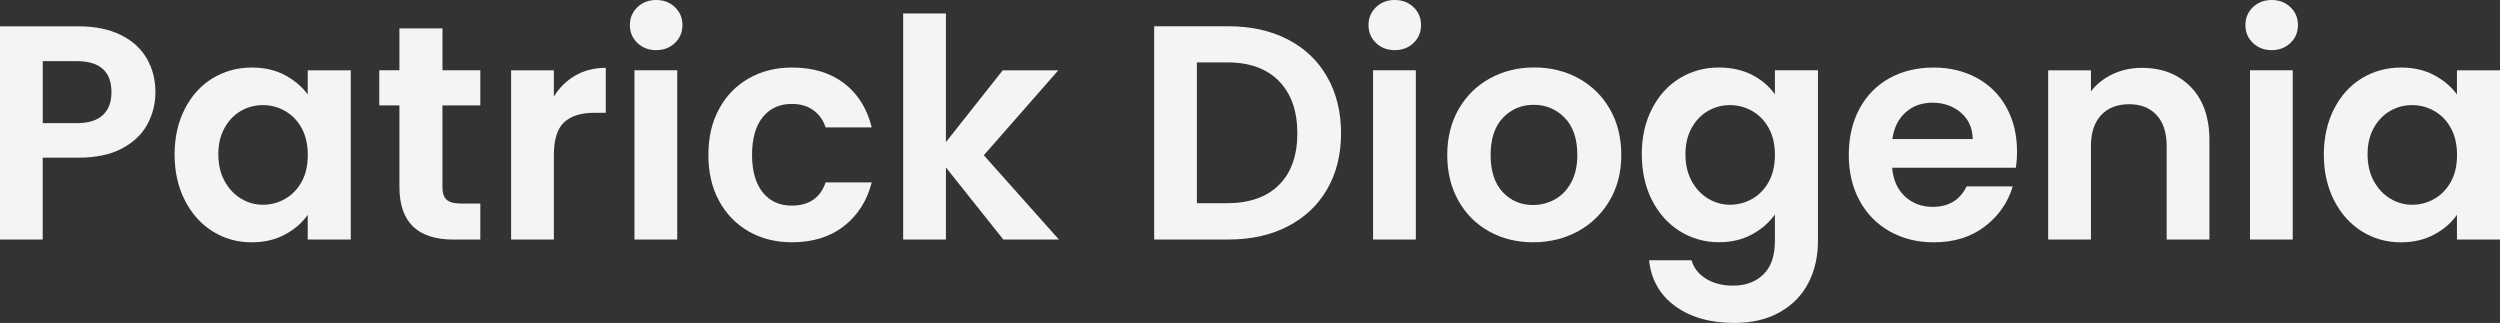
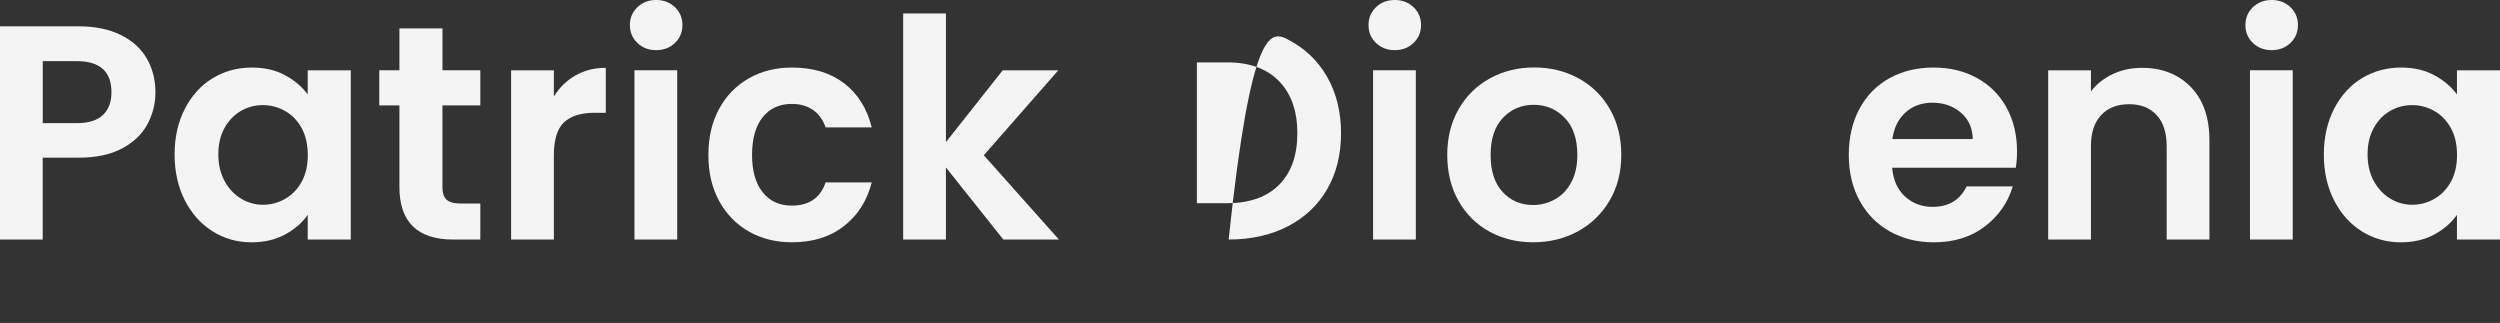
<svg xmlns="http://www.w3.org/2000/svg" width="1440" height="186" viewBox="0 0 1440 186" fill="none">
  <rect x="0" y="0" width="1440" height="186" fill="#333333" stroke="none" />
  <g clip-path="url(#clip0_156_2612)">
    <path d="M84.865 71.636C81.765 77.393 76.879 82.008 70.258 85.531C63.636 89.055 55.279 90.817 45.185 90.817H24.601V137.987H0V15.161H45.21C54.708 15.161 62.793 16.799 69.489 20.099C76.16 23.374 81.195 27.89 84.518 33.647C87.866 39.404 89.527 45.905 89.527 53.175C89.527 59.726 87.965 65.879 84.865 71.636ZM59.272 66.252C62.545 63.15 64.207 58.783 64.207 53.15C64.207 41.19 57.535 35.21 44.168 35.21H24.626V70.941H44.144C50.939 70.916 55.998 69.378 59.272 66.252Z" fill="#F4F4F4" />
    <path d="M106.491 62.653C110.409 55.036 115.741 49.155 122.486 45.061C129.232 40.967 136.771 38.907 145.079 38.907C152.345 38.907 158.719 40.371 164.15 43.299C169.606 46.227 173.971 49.924 177.244 54.39V40.495H202.044V137.986H177.244V123.743C174.07 128.309 169.705 132.106 164.15 135.083C158.57 138.086 152.172 139.574 144.881 139.574C136.672 139.574 129.207 137.465 122.462 133.247C115.716 129.029 110.384 123.074 106.466 115.381C102.547 107.689 100.563 98.881 100.563 88.906C100.588 79.03 102.547 70.271 106.491 62.653ZM173.772 73.819C171.416 69.526 168.267 66.251 164.274 63.968C160.281 61.685 156.016 60.544 151.428 60.544C146.84 60.544 142.624 61.661 138.755 63.894C134.886 66.127 131.737 69.378 129.356 73.67C126.95 77.963 125.76 83.025 125.76 88.881C125.76 94.737 126.95 99.873 129.356 104.29C131.762 108.682 134.936 112.056 138.854 114.414C142.773 116.771 146.964 117.937 151.428 117.937C155.991 117.937 160.281 116.796 164.274 114.513C168.267 112.23 171.416 108.93 173.772 104.662C176.128 100.369 177.294 95.258 177.294 89.253C177.269 83.248 176.104 78.112 173.772 73.819Z" fill="#F4F4F4" />
    <path d="M254.843 60.718V107.888C254.843 111.163 255.636 113.546 257.224 115.01C258.811 116.474 261.464 117.218 265.234 117.218H276.667V137.987H261.191C240.434 137.987 230.068 127.888 230.068 107.714V60.718H218.461V40.471H230.068V16.352H254.868V40.471H276.667V60.718H254.843Z" fill="#F4F4F4" />
    <path d="M331.425 43.473C336.533 40.545 342.361 39.081 348.933 39.081V64.961H342.436C334.698 64.961 328.87 66.772 324.927 70.42C321.009 74.067 319.025 80.395 319.025 89.427V137.986H294.398V40.495H319.025V55.631C322.199 50.445 326.341 46.401 331.425 43.473Z" fill="#F4F4F4" />
    <path d="M367.136 24.739C364.26 21.985 362.821 18.56 362.821 14.441C362.821 10.347 364.26 6.898 367.136 4.144C370.013 1.39 373.609 0 377.949 0C382.289 0 385.885 1.39 388.762 4.144C391.639 6.898 393.077 10.322 393.077 14.441C393.077 18.56 391.639 21.985 388.762 24.739C385.885 27.493 382.289 28.883 377.949 28.883C373.609 28.883 370.013 27.493 367.136 24.739ZM390.076 40.47V137.962H365.45V40.47H390.076Z" fill="#F4F4F4" />
    <path d="M414.182 62.752C418.274 55.184 423.978 49.328 431.244 45.16C438.51 40.991 446.843 38.907 456.217 38.907C468.295 38.907 478.289 41.934 486.2 47.964C494.111 54.018 499.418 62.48 502.122 73.397H475.561C474.147 69.179 471.792 65.854 468.444 63.447C465.096 61.04 460.979 59.849 456.044 59.849C449.001 59.849 443.445 62.405 439.329 67.492C435.212 72.603 433.178 79.849 433.178 89.228C433.178 98.508 435.237 105.679 439.329 110.791C443.421 115.902 449.001 118.433 456.044 118.433C466.013 118.433 472.511 113.967 475.561 105.059H502.122C499.418 115.63 494.087 124.016 486.126 130.22C478.14 136.448 468.196 139.55 456.217 139.55C446.843 139.55 438.51 137.465 431.244 133.297C423.978 129.128 418.298 123.272 414.182 115.704C410.065 108.136 408.031 99.302 408.031 89.228C408.031 79.129 410.065 70.321 414.182 62.752Z" fill="#F4F4F4" />
    <path d="M577.91 137.962L544.852 96.449V137.987H520.226V7.767H544.852V81.859L577.563 40.495H609.579L566.676 89.427L609.951 137.987H577.91V137.962Z" fill="#F4F4F4" />
-     <path d="M741.737 22.704C751.532 27.741 759.096 34.937 764.428 44.267C769.76 53.597 772.439 64.415 772.439 76.723C772.439 89.03 769.76 99.799 764.428 109.005C759.096 118.211 751.532 125.332 741.737 130.394C731.941 135.431 720.607 137.962 707.711 137.962H664.808V15.136H707.711C720.607 15.136 731.941 17.667 741.737 22.704ZM736.727 106.474C743.77 99.427 747.267 89.526 747.267 76.748C747.267 63.969 743.745 53.969 736.727 46.748C729.684 39.528 719.714 35.93 706.818 35.93H689.409V117.044H706.818C719.714 117.019 729.684 113.521 736.727 106.474Z" fill="#F4F4F4" />
+     <path d="M741.737 22.704C751.532 27.741 759.096 34.937 764.428 44.267C769.76 53.597 772.439 64.415 772.439 76.723C772.439 89.03 769.76 99.799 764.428 109.005C759.096 118.211 751.532 125.332 741.737 130.394C731.941 135.431 720.607 137.962 707.711 137.962H664.808H707.711C720.607 15.136 731.941 17.667 741.737 22.704ZM736.727 106.474C743.77 99.427 747.267 89.526 747.267 76.748C747.267 63.969 743.745 53.969 736.727 46.748C729.684 39.528 719.714 35.93 706.818 35.93H689.409V117.044H706.818C719.714 117.019 729.684 113.521 736.727 106.474Z" fill="#F4F4F4" />
    <path d="M792.577 24.739C789.7 21.985 788.262 18.56 788.262 14.441C788.262 10.347 789.7 6.898 792.577 4.144C795.454 1.39 799.05 0 803.39 0C807.73 0 811.326 1.39 814.202 4.144C817.079 6.898 818.517 10.322 818.517 14.441C818.517 18.56 817.079 21.985 814.202 24.739C811.326 27.493 807.73 28.883 803.39 28.883C799.05 28.883 795.429 27.493 792.577 24.739ZM815.517 40.47V137.962H790.89V40.47H815.517Z" fill="#F4F4F4" />
    <path d="M857.725 133.297C850.211 129.128 844.334 123.247 840.043 115.605C835.753 107.987 833.62 99.178 833.62 89.204C833.62 79.229 835.827 70.445 840.217 62.802C844.606 55.184 850.633 49.279 858.246 45.11C865.86 40.942 874.366 38.857 883.74 38.857C893.115 38.857 901.621 40.942 909.235 45.11C916.848 49.279 922.875 55.16 927.264 62.802C931.654 70.42 933.861 79.229 933.861 89.204C933.861 99.178 931.604 107.987 927.09 115.605C922.577 123.222 916.476 129.128 908.788 133.297C901.1 137.465 892.52 139.55 883.021 139.55C873.672 139.55 865.24 137.465 857.725 133.297ZM895.62 114.836C899.538 112.677 902.687 109.401 905.019 105.059C907.375 100.717 908.54 95.432 908.54 89.228C908.54 79.973 906.11 72.827 901.249 67.839C896.388 62.852 890.436 60.37 883.393 60.37C876.35 60.37 870.473 62.877 865.711 67.839C860.949 72.827 858.593 79.948 858.593 89.228C858.593 98.508 860.9 105.63 865.537 110.617C870.175 115.605 876.003 118.086 883.046 118.086C887.51 118.086 891.701 116.994 895.62 114.836Z" fill="#F4F4F4" />
-     <path d="M1009.33 43.2C1014.83 46.078 1019.17 49.8 1022.35 54.366V40.47H1047.15V138.656C1047.15 147.688 1045.34 155.753 1041.69 162.849C1038.04 169.946 1032.61 175.578 1025.32 179.747C1018.06 183.916 1009.25 186 998.935 186C985.097 186 973.763 182.774 964.91 176.323C956.056 169.871 951.047 161.063 949.881 149.921H974.334C975.623 154.388 978.401 157.936 982.691 160.566C986.957 163.197 992.165 164.536 998.265 164.536C1005.41 164.536 1011.21 162.402 1015.67 158.11C1020.14 153.817 1022.35 147.341 1022.35 138.656V123.52C1019.17 128.086 1014.81 131.907 1009.25 134.959C1003.67 138.011 997.323 139.525 990.181 139.525C981.972 139.525 974.458 137.416 967.662 133.197C960.867 128.979 955.486 123.024 951.567 115.332C947.649 107.64 945.665 98.831 945.665 88.856C945.665 79.005 947.624 70.271 951.567 62.628C955.486 55.011 960.818 49.13 967.563 45.036C974.309 40.942 981.848 38.882 990.156 38.882C997.422 38.907 1003.82 40.346 1009.33 43.2ZM1018.82 73.819C1016.47 69.526 1013.32 66.251 1009.33 63.968C1005.33 61.685 1001.07 60.544 996.48 60.544C991.917 60.544 987.676 61.661 983.807 63.894C979.938 66.127 976.789 69.378 974.408 73.67C972.002 77.963 970.812 83.025 970.812 88.881C970.812 94.737 972.002 99.873 974.408 104.29C976.814 108.682 979.988 112.056 983.906 114.414C987.825 116.771 992.016 117.937 996.48 117.937C1001.04 117.937 1005.33 116.796 1009.33 114.513C1013.32 112.23 1016.47 108.93 1018.82 104.662C1021.18 100.369 1022.35 95.258 1022.35 89.253C1022.35 83.248 1021.18 78.112 1018.82 73.819Z" fill="#F4F4F4" />
    <path d="M1161.1 96.623H1089.88C1090.47 103.67 1092.93 109.178 1097.27 113.173C1101.61 117.168 1106.94 119.153 1113.26 119.153C1122.41 119.153 1128.91 115.233 1132.78 107.367H1159.34C1156.54 116.746 1151.13 124.463 1143.17 130.518C1135.19 136.572 1125.41 139.574 1113.81 139.574C1104.43 139.574 1096.03 137.49 1088.56 133.321C1081.12 129.153 1075.32 123.272 1071.15 115.63C1066.99 108.012 1064.9 99.203 1064.9 89.228C1064.9 79.129 1066.96 70.296 1071.05 62.653C1075.15 55.036 1080.9 49.155 1088.29 45.061C1095.68 40.967 1104.19 38.907 1113.78 38.907C1123.03 38.907 1131.34 40.892 1138.66 44.887C1145.97 48.882 1151.68 54.539 1155.72 61.859C1159.76 69.204 1161.8 77.616 1161.8 87.119C1161.82 90.643 1161.57 93.794 1161.1 96.623ZM1136.3 80.072C1136.18 73.745 1133.9 68.658 1129.43 64.862C1124.97 61.04 1119.51 59.155 1113.06 59.155C1106.96 59.155 1101.83 60.991 1097.66 64.688C1093.5 68.385 1090.94 73.522 1090 80.097H1136.3V80.072Z" fill="#F4F4F4" />
    <path d="M1261.89 50.073C1269.03 57.418 1272.63 67.641 1272.63 80.792V137.986H1248V84.142C1248 76.4 1246.07 70.445 1242.2 66.276C1238.33 62.108 1233.05 60.023 1226.37 60.023C1219.58 60.023 1214.2 62.108 1210.28 66.276C1206.36 70.445 1204.38 76.4 1204.38 84.142V137.986H1179.75V40.495H1204.38V52.629C1207.65 48.411 1211.84 45.086 1216.95 42.679C1222.06 40.272 1227.64 39.081 1233.74 39.081C1245.35 39.081 1254.72 42.753 1261.89 50.073Z" fill="#F4F4F4" />
    <path d="M1297.67 24.739C1294.8 21.985 1293.36 18.56 1293.36 14.441C1293.36 10.347 1294.8 6.898 1297.67 4.144C1300.55 1.39 1304.15 0 1308.49 0C1312.83 0 1316.42 1.39 1319.3 4.144C1322.18 6.898 1323.61 10.322 1323.61 14.441C1323.61 18.56 1322.18 21.985 1319.3 24.739C1316.42 27.493 1312.83 28.883 1308.49 28.883C1304.15 28.883 1300.55 27.493 1297.67 24.739ZM1320.61 40.47V137.962H1295.99V40.47H1320.61Z" fill="#F4F4F4" />
    <path d="M1344.45 62.653C1348.37 55.036 1353.7 49.155 1360.44 45.061C1367.19 40.967 1374.73 38.907 1383.04 38.907C1390.3 38.907 1396.68 40.371 1402.11 43.299C1407.56 46.227 1411.93 49.924 1415.2 54.39V40.495H1440V137.986H1415.2V123.743C1412.03 128.309 1407.66 132.106 1402.11 135.083C1396.53 138.086 1390.13 139.574 1382.84 139.574C1374.63 139.574 1367.16 137.465 1360.42 133.247C1353.67 129.029 1348.34 123.074 1344.42 115.381C1340.5 107.689 1338.52 98.881 1338.52 88.906C1338.57 79.03 1340.53 70.271 1344.45 62.653ZM1411.73 73.819C1409.37 69.526 1406.22 66.251 1402.23 63.968C1398.24 61.685 1393.97 60.544 1389.38 60.544C1384.82 60.544 1380.58 61.661 1376.71 63.894C1372.84 66.127 1369.69 69.378 1367.31 73.67C1364.91 77.963 1363.72 83.025 1363.72 88.881C1363.72 94.737 1364.91 99.873 1367.31 104.29C1369.72 108.682 1372.89 112.056 1376.81 114.414C1380.73 116.771 1384.92 117.937 1389.38 117.937C1393.95 117.937 1398.24 116.796 1402.23 114.513C1406.22 112.23 1409.37 108.93 1411.73 104.662C1414.08 100.369 1415.25 95.258 1415.25 89.253C1415.25 83.248 1414.08 78.112 1411.73 73.819Z" fill="#F4F4F4" />
  </g>
  <defs>
    <clipPath id="clip0_156_2612">
      <rect width="1440" height="186" fill="white" />
    </clipPath>
  </defs>
</svg>